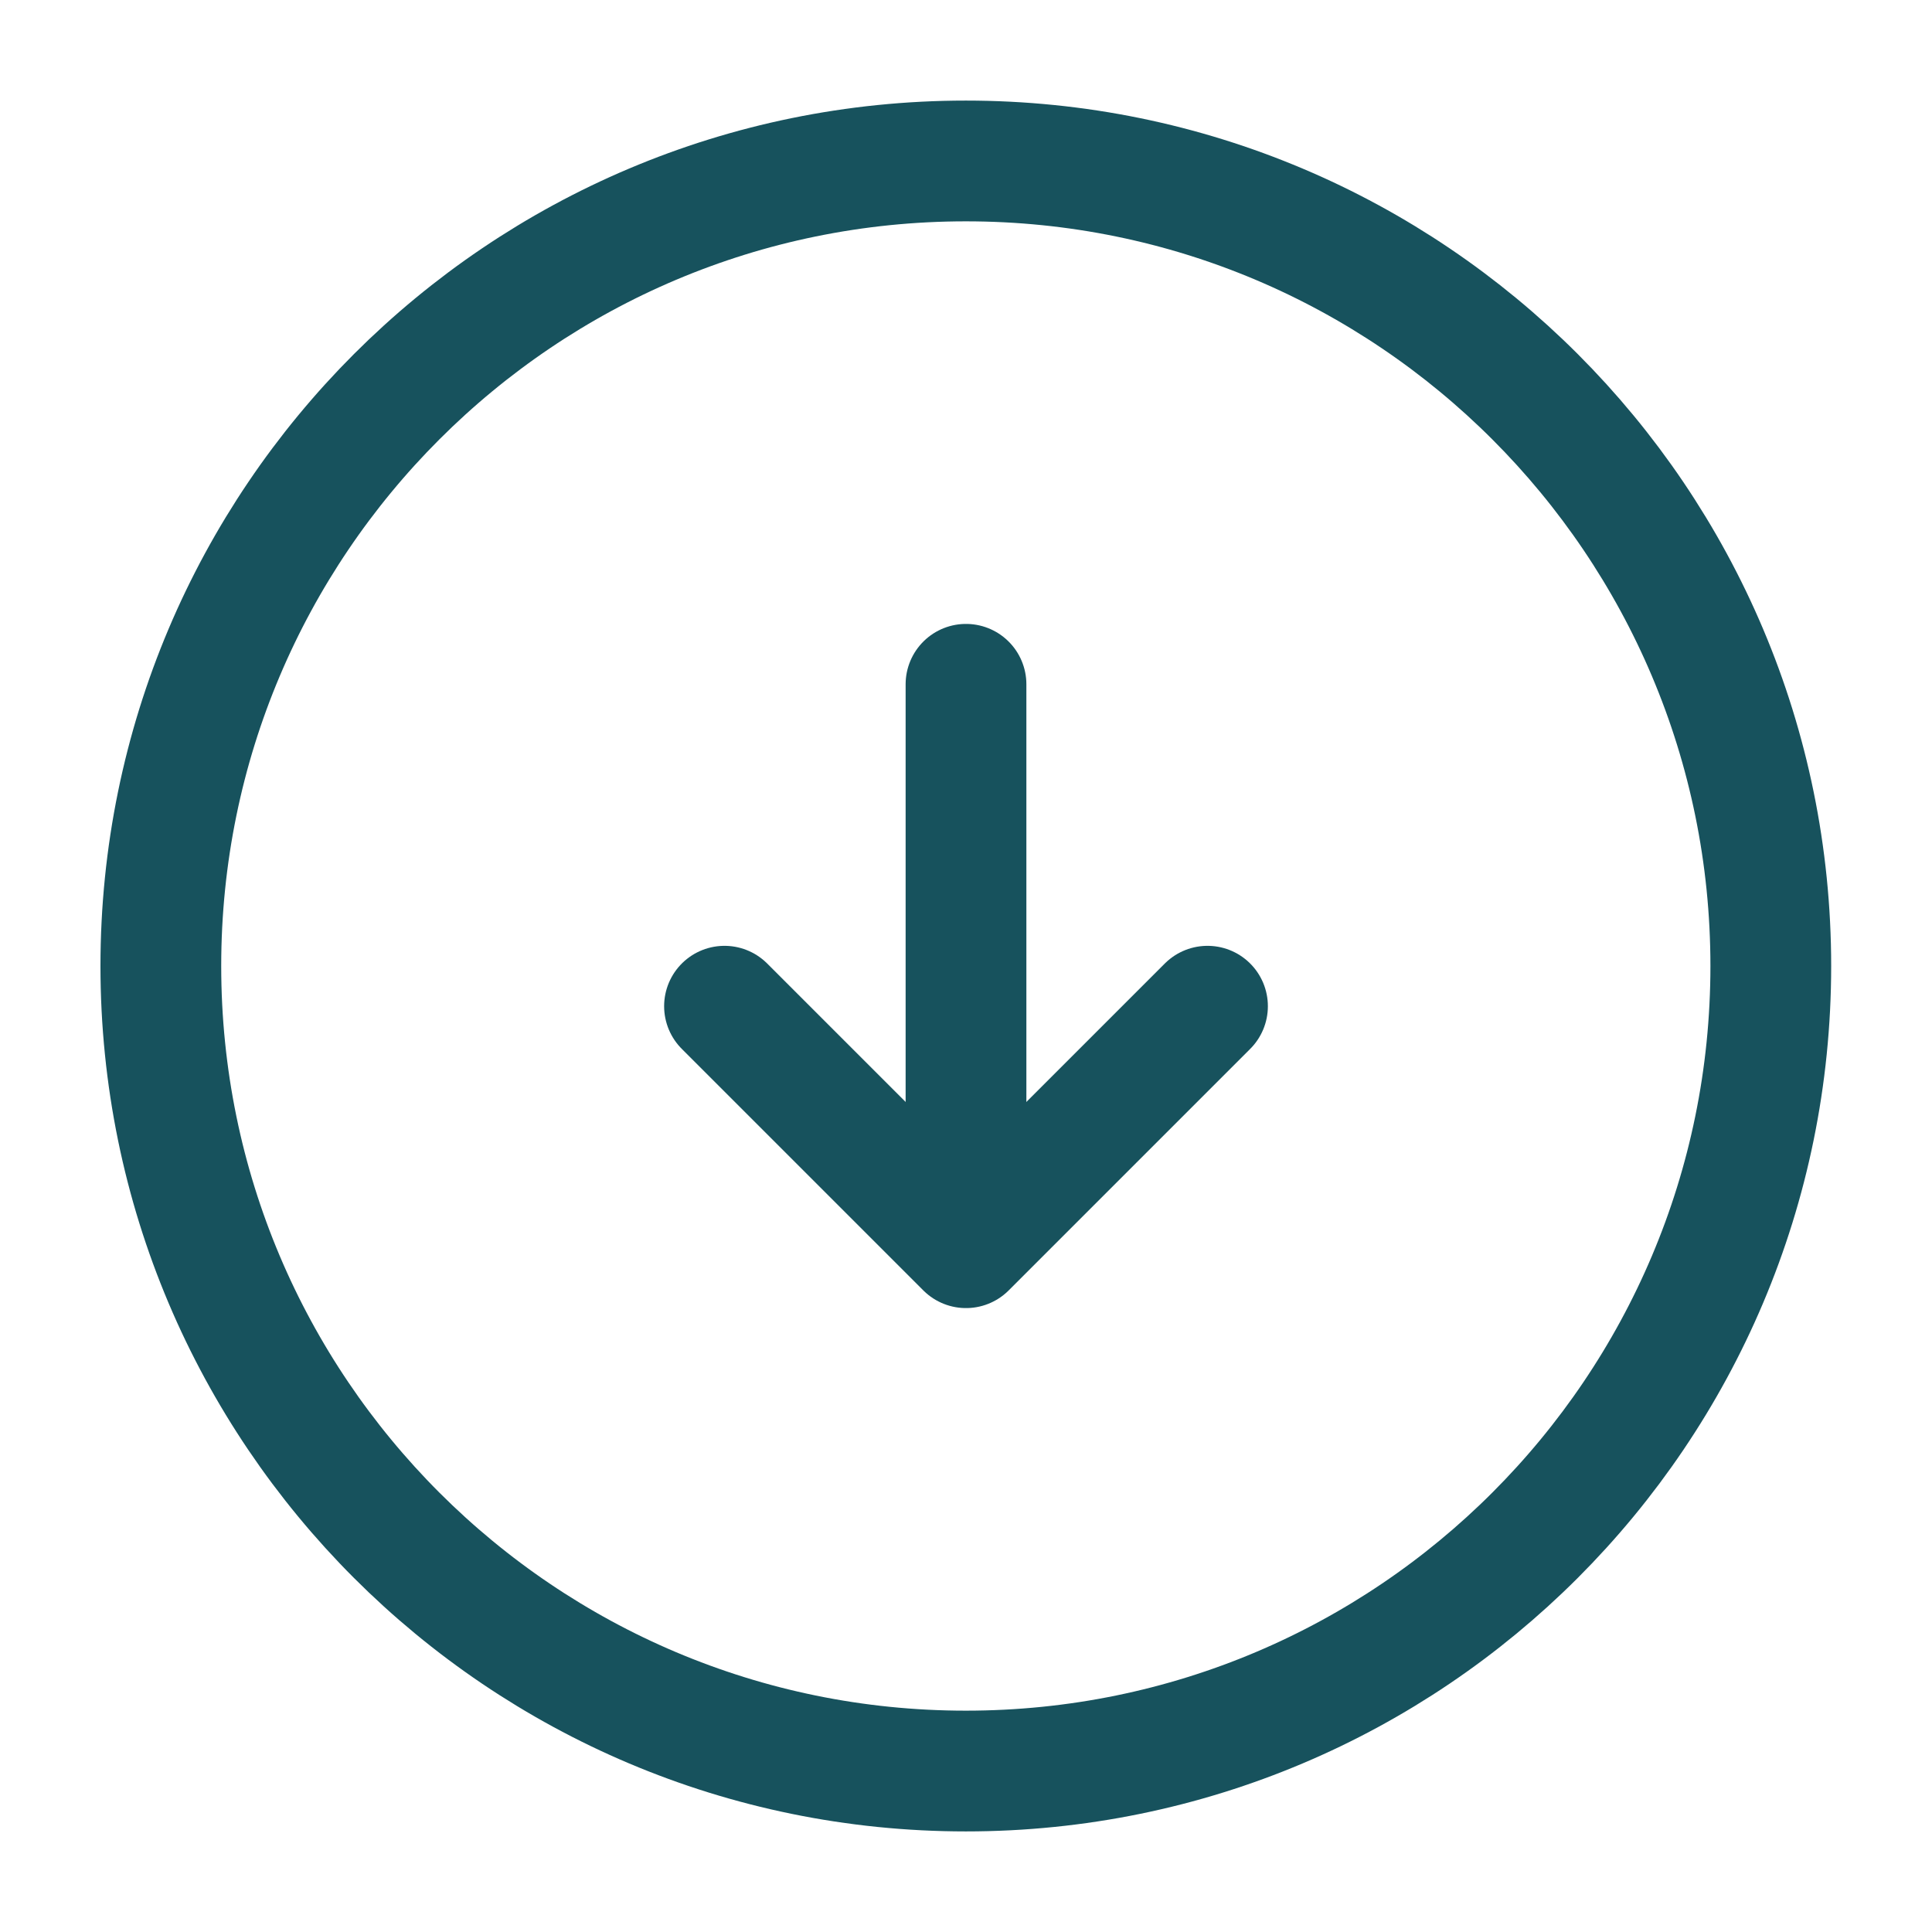
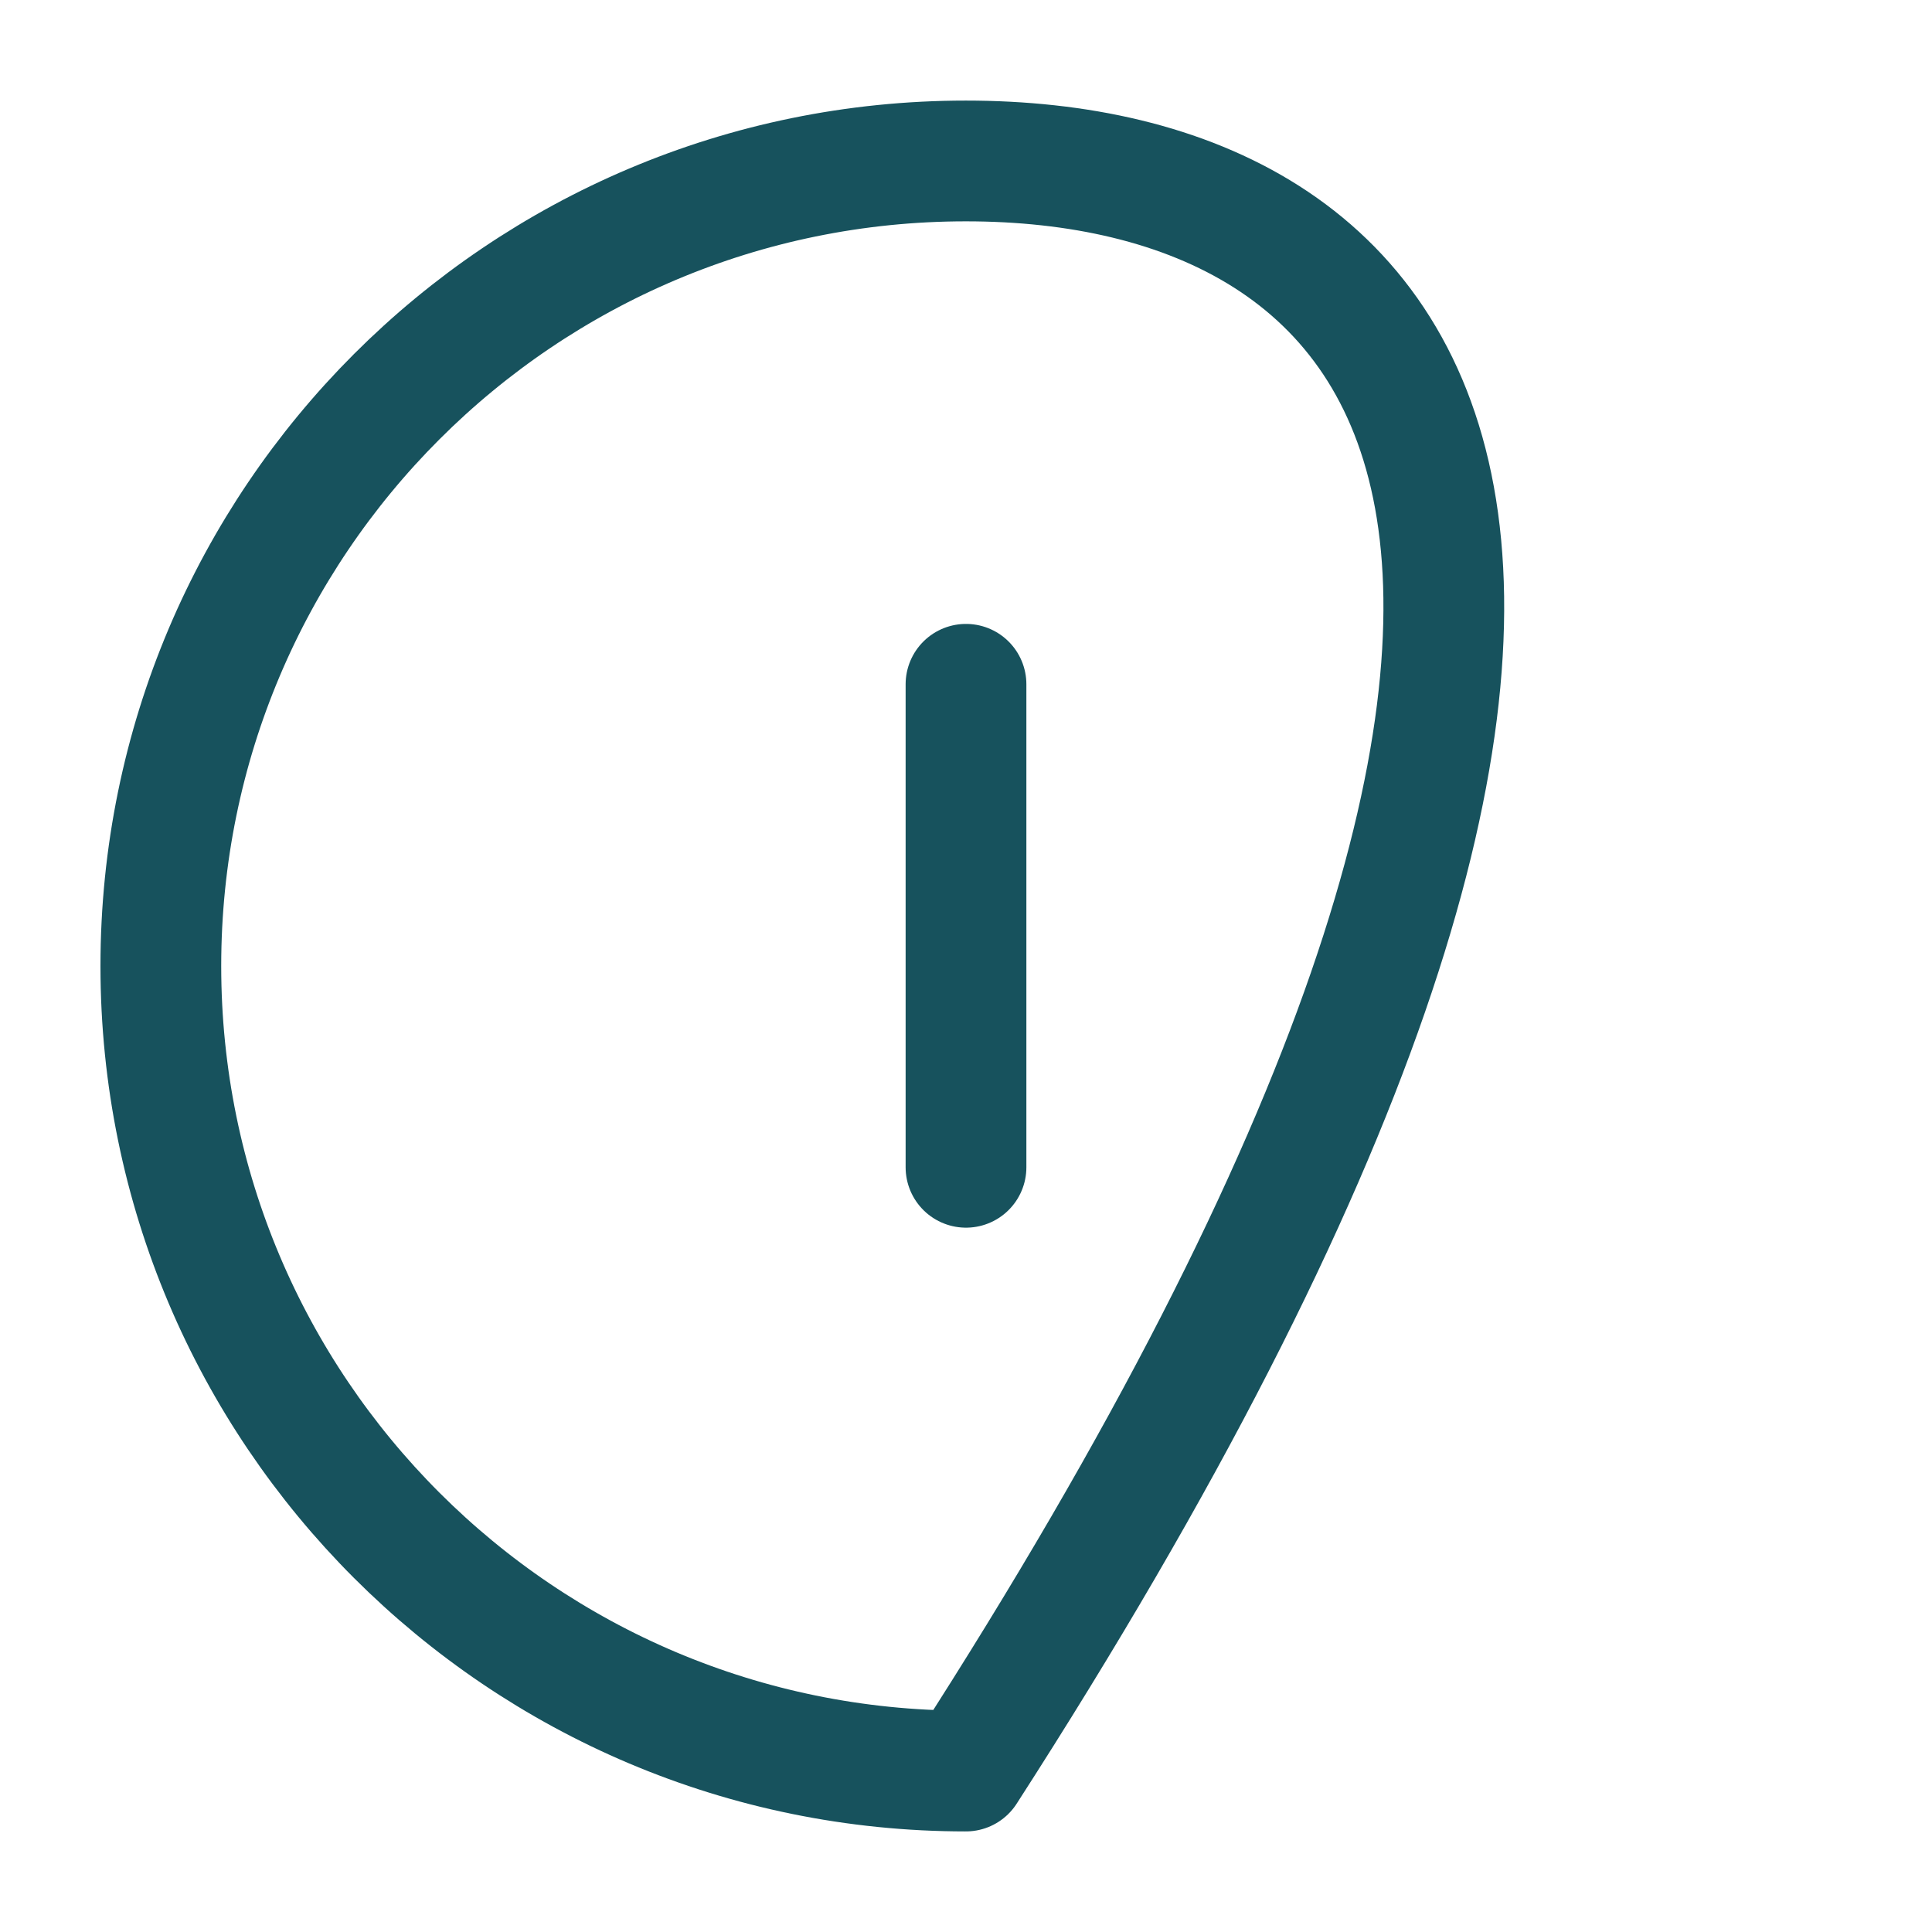
<svg xmlns="http://www.w3.org/2000/svg" fill="none" viewBox="0 0 16 16" height="16" width="16">
-   <path stroke-linejoin="round" stroke-linecap="round" stroke="#17525D" d="M7.999 14.667C11.681 14.667 14.665 11.682 14.665 8C14.665 4.318 11.681 1.333 7.999 1.333C4.317 1.333 1.332 4.318 1.332 8C1.332 11.682 4.317 14.667 7.999 14.667Z" />
+   <path stroke-linejoin="round" stroke-linecap="round" stroke="#17525D" d="M7.999 14.667C14.665 4.318 11.681 1.333 7.999 1.333C4.317 1.333 1.332 4.318 1.332 8C1.332 11.682 4.317 14.667 7.999 14.667Z" />
  <path stroke-linejoin="round" stroke-linecap="round" stroke="#17525D" d="M8 5.667V9.667" />
-   <path stroke-linejoin="round" stroke-linecap="round" stroke="#17525D" d="M6 8.333L8 10.333L10 8.333" />
</svg>